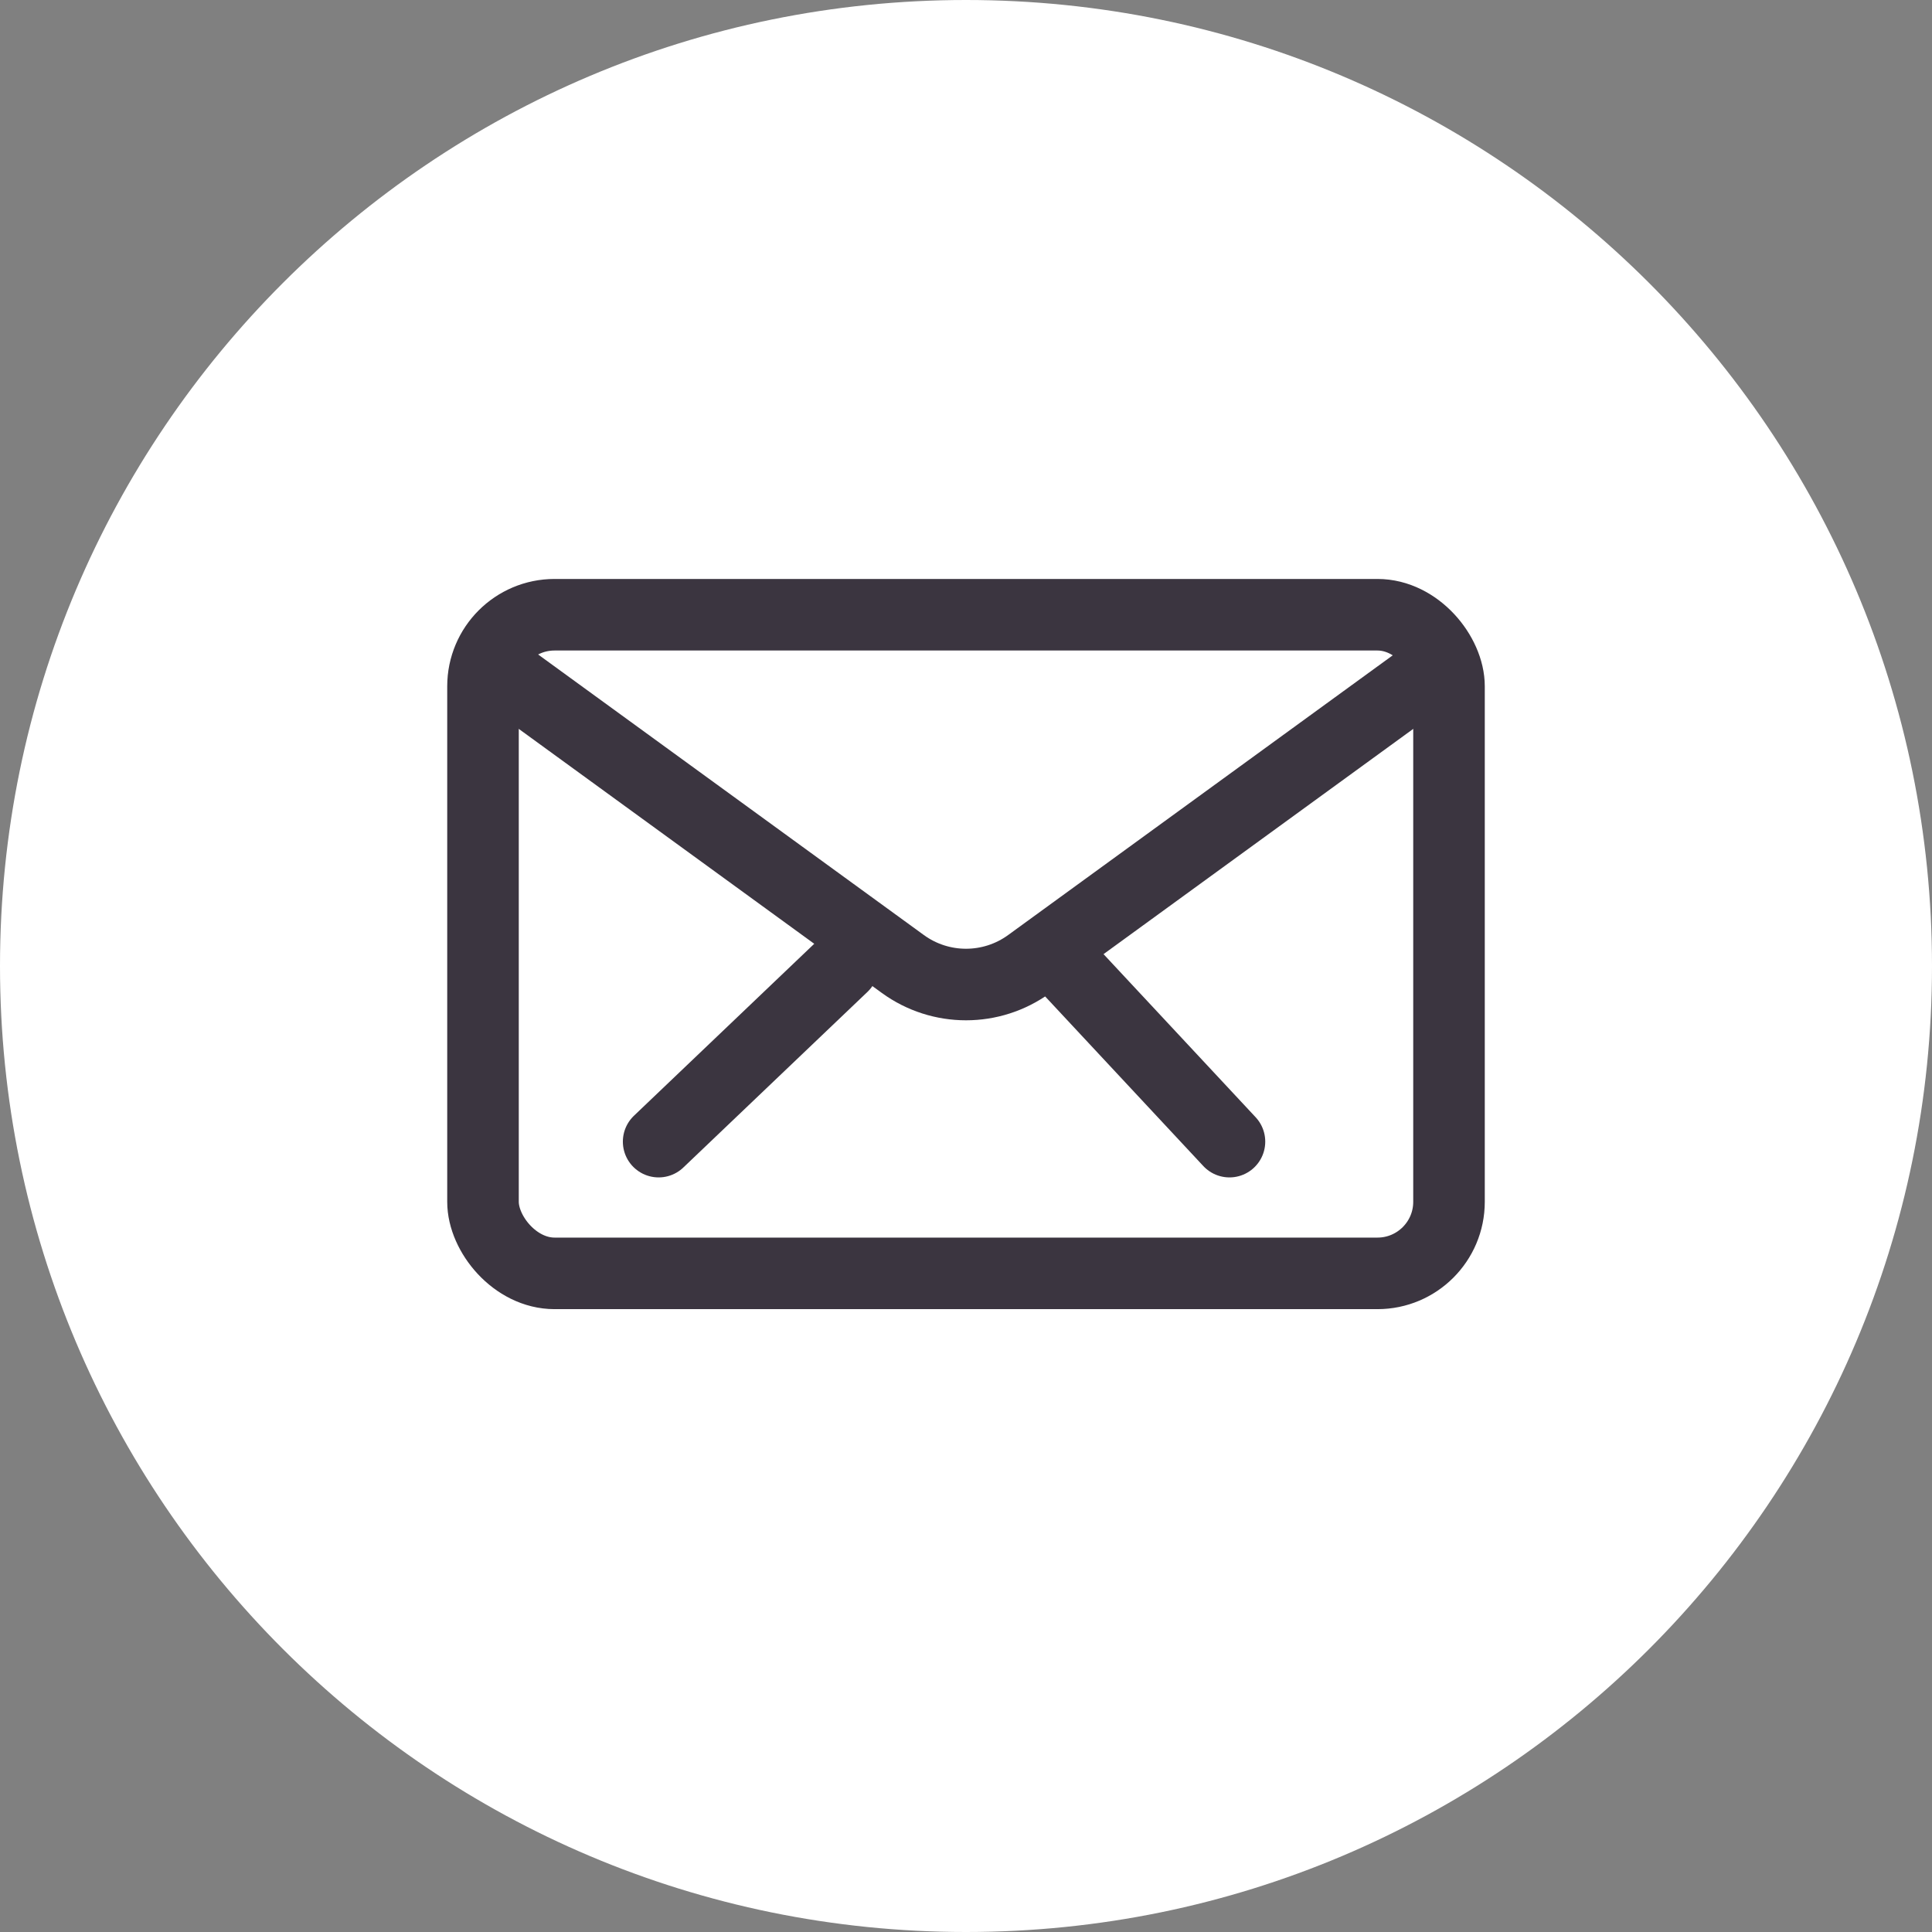
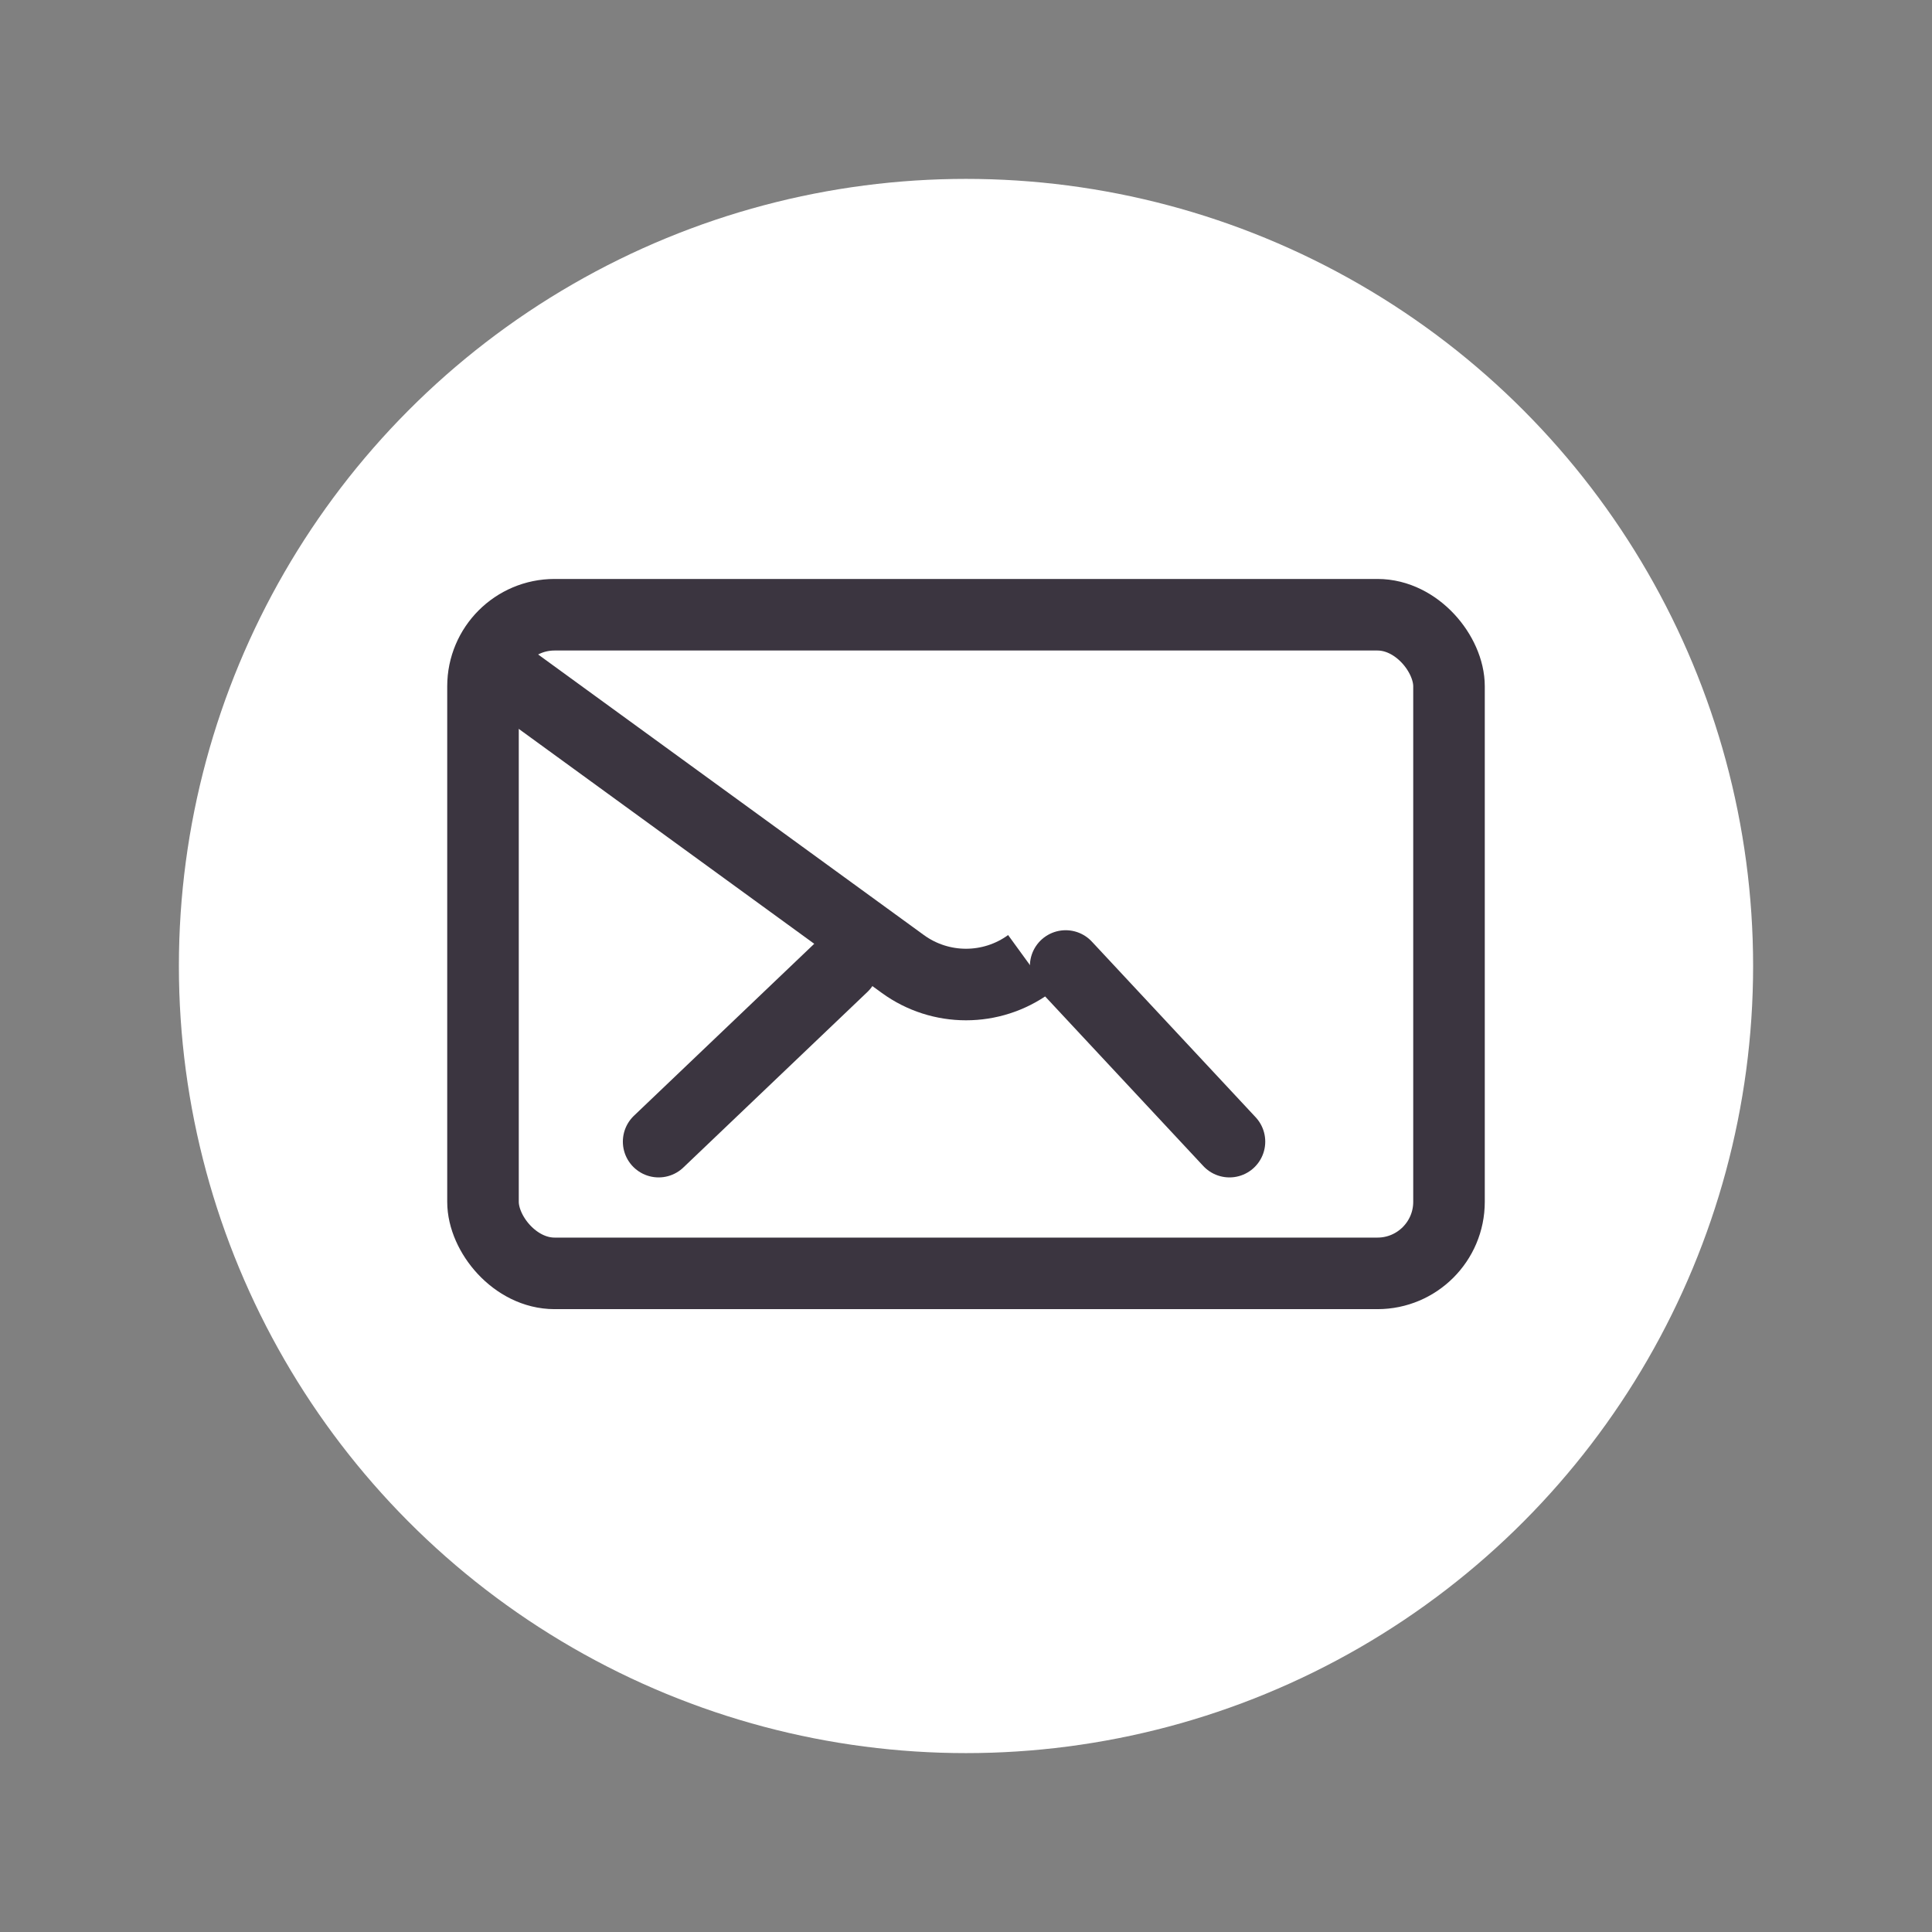
<svg xmlns="http://www.w3.org/2000/svg" width="54" height="54" viewBox="0 0 54 54" fill="none">
  <rect x="0" y="0" width="54" height="54" fill="#808080" stroke="none" />
-   <path d="M0 27C0 12.088 12.088 0 27 0C41.912 0 54 12.088 54 27C54 41.912 41.912 54 27 54C12.088 54 0 41.912 0 27Z" fill="white" />
  <circle cx="27" cy="27" r="22" fill="white" />
  <path d="M34.364 31.909L29.786 27M18.409 31.909L23.556 27" stroke="#3B3540" stroke-width="2" stroke-linecap="round" />
-   <path d="M13.5 18.409L25.235 26.944C26.287 27.709 27.713 27.709 28.765 26.944L40.5 18.409" stroke="#3B3540" stroke-width="2" />
+   <path d="M13.5 18.409L25.235 26.944C26.287 27.709 27.713 27.709 28.765 26.944" stroke="#3B3540" stroke-width="2" />
  <rect x="13.5" y="17.182" width="27" height="18.409" rx="2" stroke="#3B3540" stroke-width="2" />
</svg>